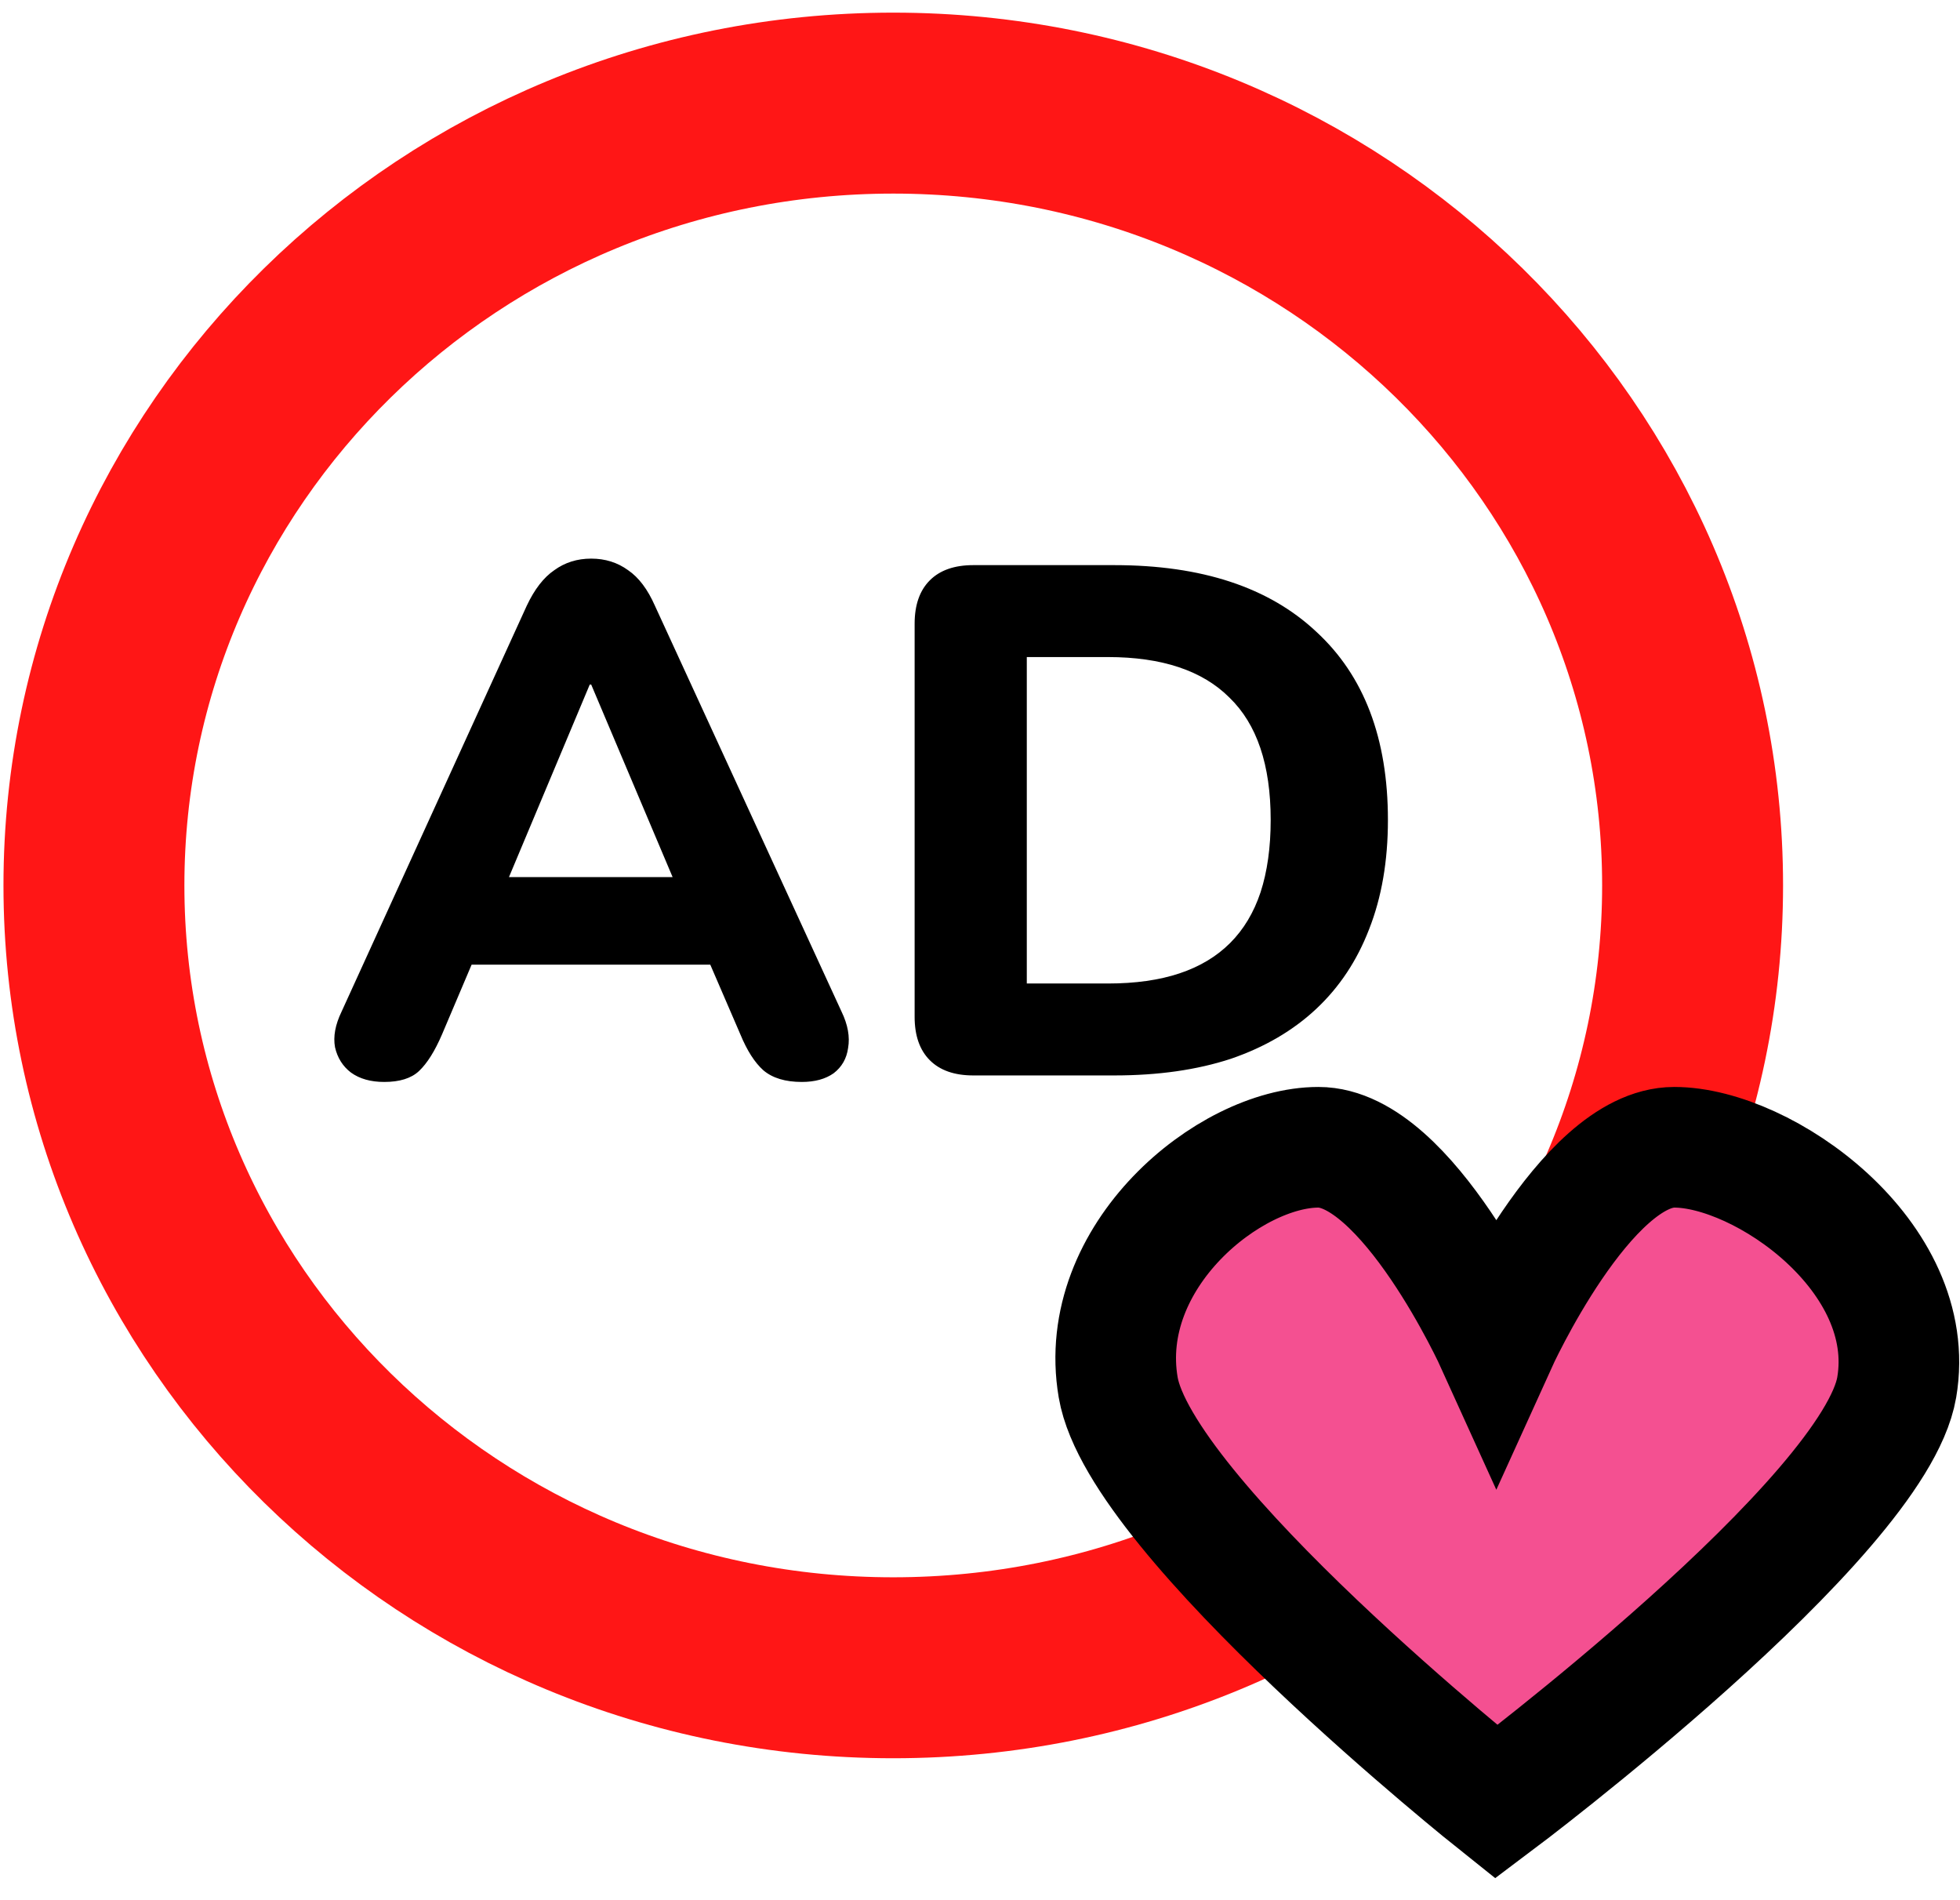
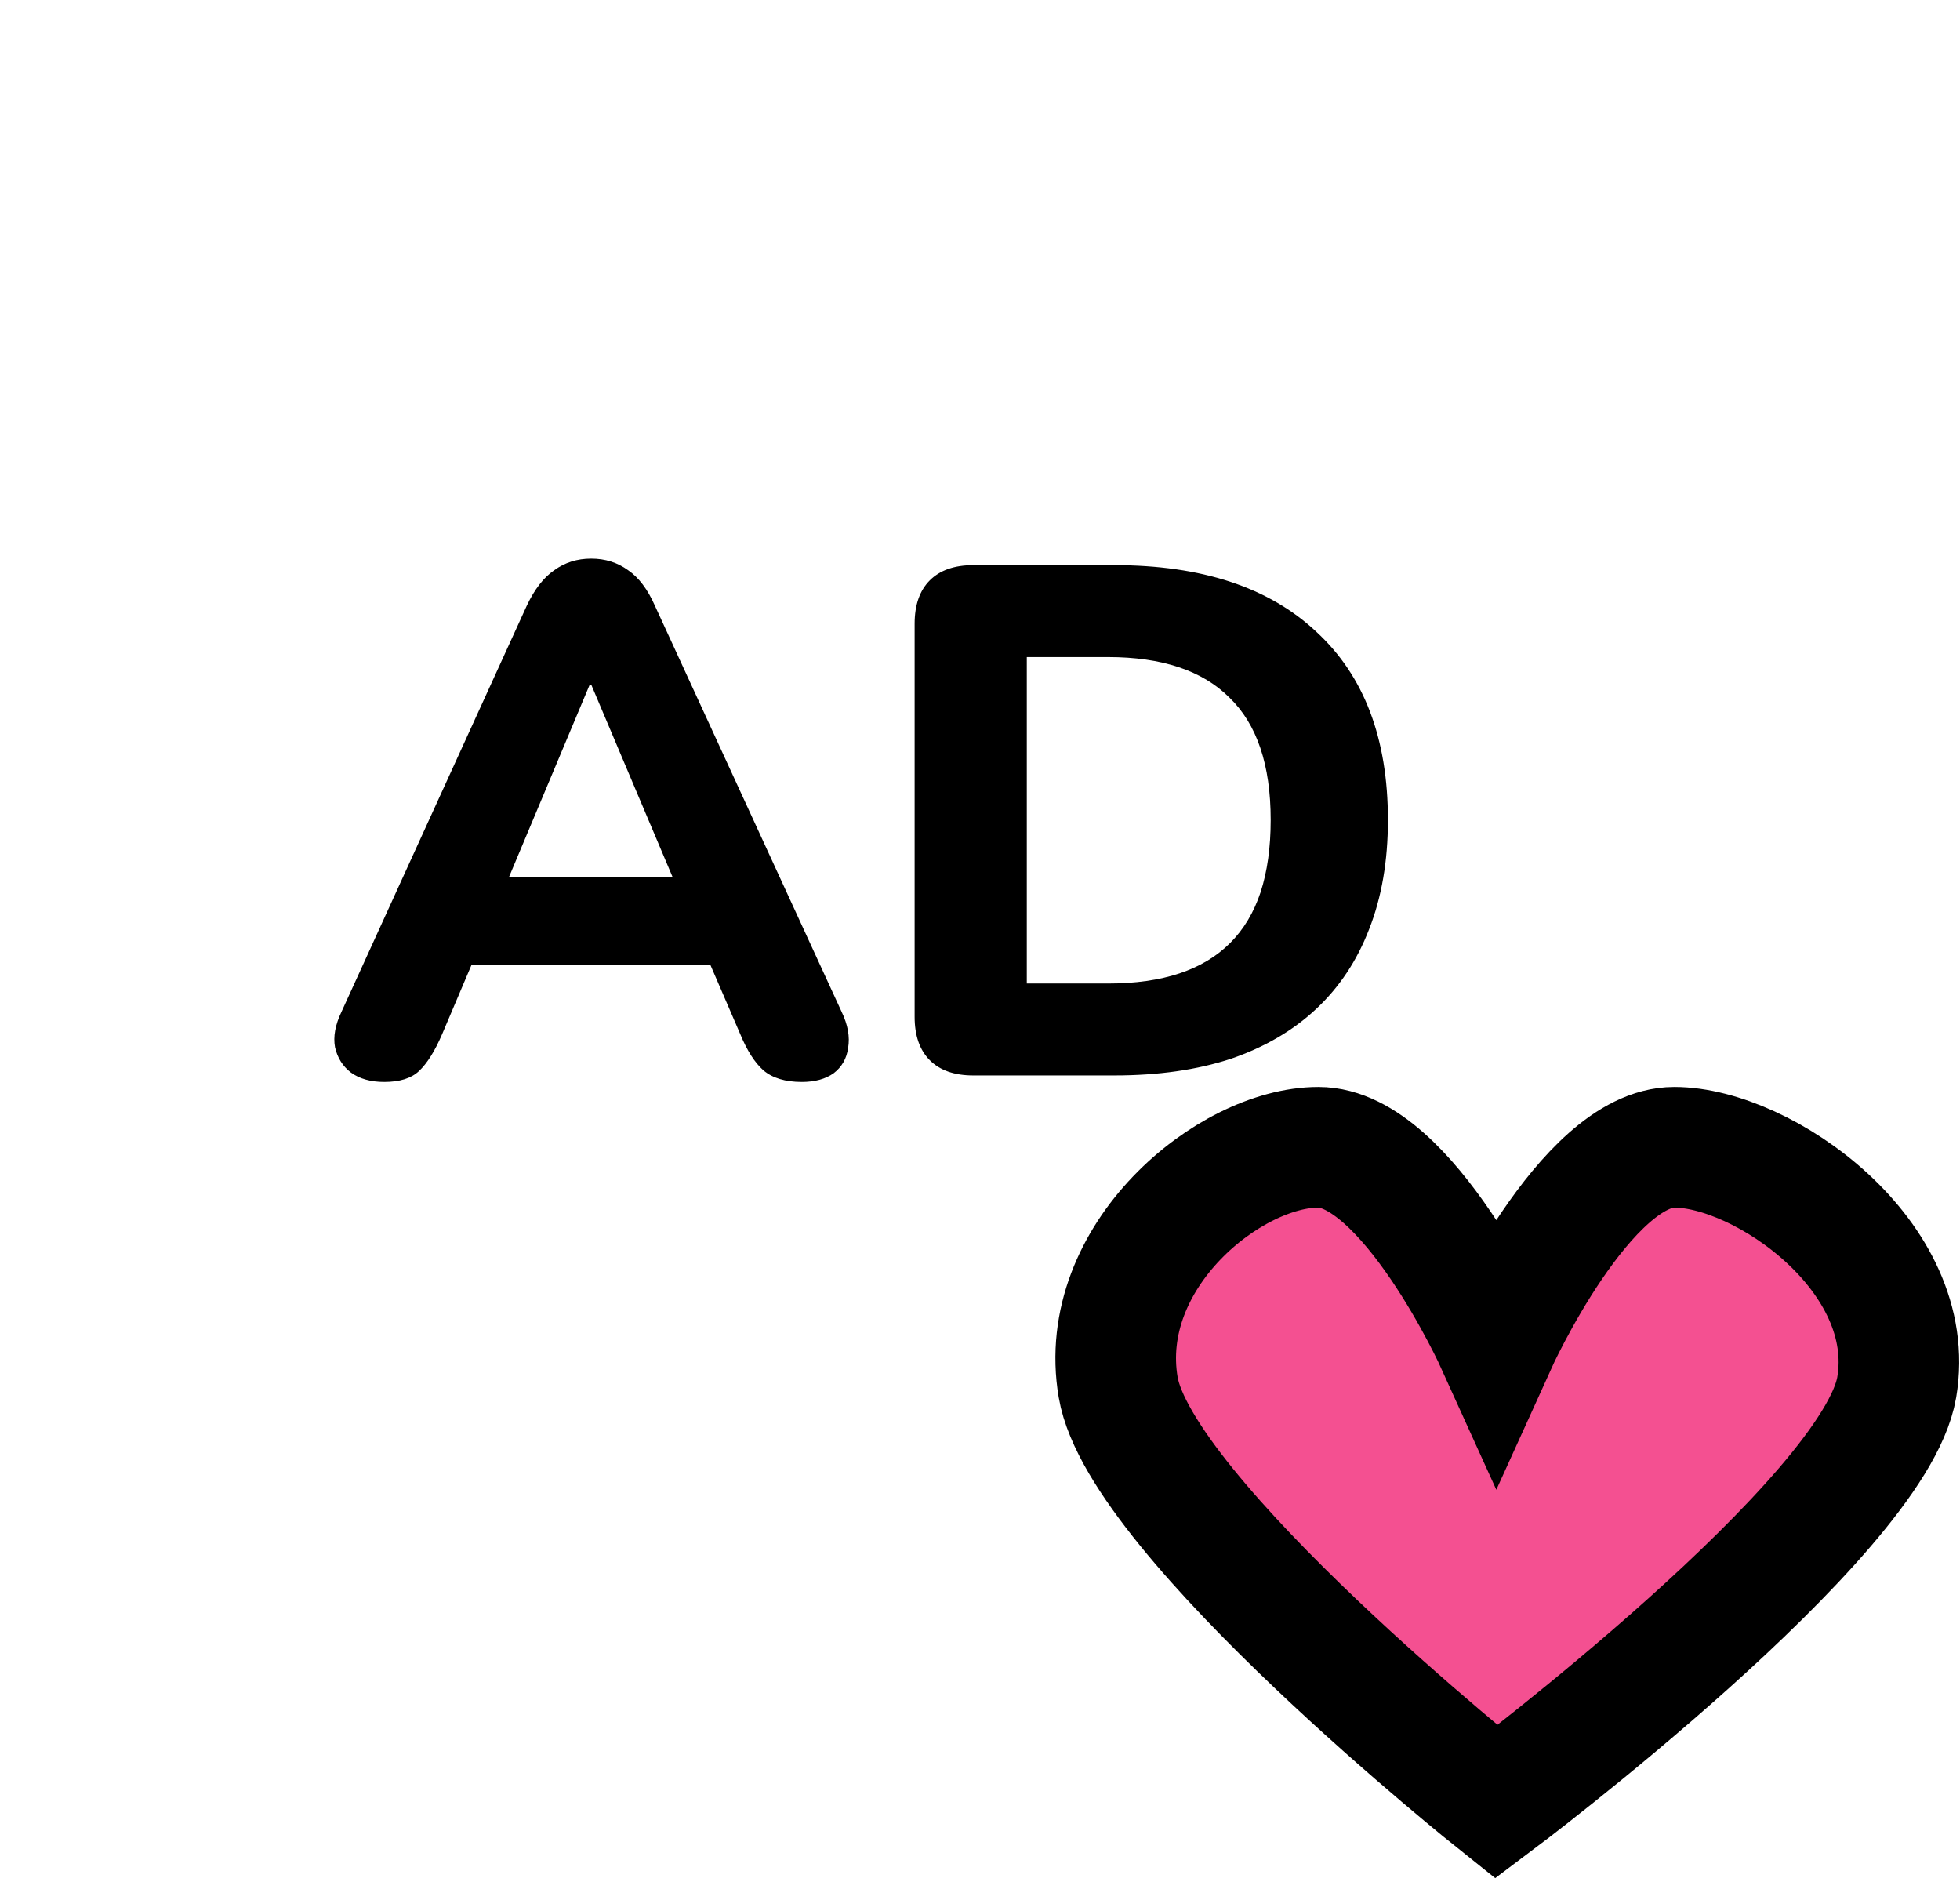
<svg xmlns="http://www.w3.org/2000/svg" width="65" height="63" viewBox="0 0 65 63" fill="none">
  <path d="M12.742 35.874C12.294 35.874 11.926 35.77 11.638 35.562C11.366 35.354 11.19 35.074 11.11 34.722C11.046 34.37 11.118 33.978 11.326 33.546L17.47 20.082C17.726 19.538 18.03 19.146 18.382 18.906C18.734 18.65 19.142 18.522 19.606 18.522C20.07 18.522 20.478 18.65 20.83 18.906C21.182 19.146 21.478 19.538 21.718 20.082L27.91 33.546C28.118 33.978 28.19 34.378 28.126 34.746C28.078 35.098 27.918 35.378 27.646 35.586C27.374 35.778 27.022 35.874 26.59 35.874C26.046 35.874 25.622 35.746 25.318 35.49C25.03 35.234 24.774 34.834 24.55 34.29L23.11 30.954L24.598 31.986H14.59L16.078 30.954L14.662 34.29C14.422 34.85 14.166 35.258 13.894 35.514C13.638 35.754 13.254 35.874 12.742 35.874ZM19.558 22.698L16.486 30.018L15.838 29.082H23.35L22.702 30.018L19.606 22.698H19.558ZM32.276 35.658C31.652 35.658 31.172 35.49 30.836 35.154C30.5 34.818 30.332 34.338 30.332 33.714V20.682C30.332 20.058 30.5 19.578 30.836 19.242C31.172 18.906 31.652 18.738 32.276 18.738H36.956C39.852 18.738 42.084 19.474 43.652 20.946C45.236 22.402 46.028 24.482 46.028 27.186C46.028 28.546 45.82 29.754 45.404 30.81C45.004 31.85 44.42 32.73 43.652 33.45C42.884 34.17 41.94 34.722 40.82 35.106C39.7 35.474 38.412 35.658 36.956 35.658H32.276ZM34.052 32.61H36.74C37.652 32.61 38.444 32.498 39.116 32.274C39.788 32.05 40.348 31.714 40.796 31.266C41.244 30.818 41.58 30.258 41.804 29.586C42.028 28.898 42.14 28.098 42.14 27.186C42.14 25.362 41.684 24.01 40.772 23.13C39.876 22.234 38.532 21.786 36.74 21.786H34.052V32.61Z" fill="black" />
-   <path d="M29.624 3.419C44.319 3.419 56.132 15.087 56.132 29.358C56.132 43.629 44.319 55.297 29.624 55.298C14.929 55.298 3.115 43.629 3.115 29.358C3.115 15.087 14.929 3.419 29.624 3.419Z" stroke="#FF1616" stroke-width="6" />
  <path d="M37.082 45.998C37.82 50.339 49.623 59.745 49.623 59.745C49.623 59.745 62.164 50.339 62.902 45.998C63.64 41.657 58.476 38.04 55.525 38.04C52.574 38.04 49.623 44.551 49.623 44.551C49.623 44.551 46.672 38.04 43.722 38.04C40.771 38.04 36.344 41.657 37.082 45.998Z" fill="#F45091" stroke="black" stroke-width="4" />
</svg>